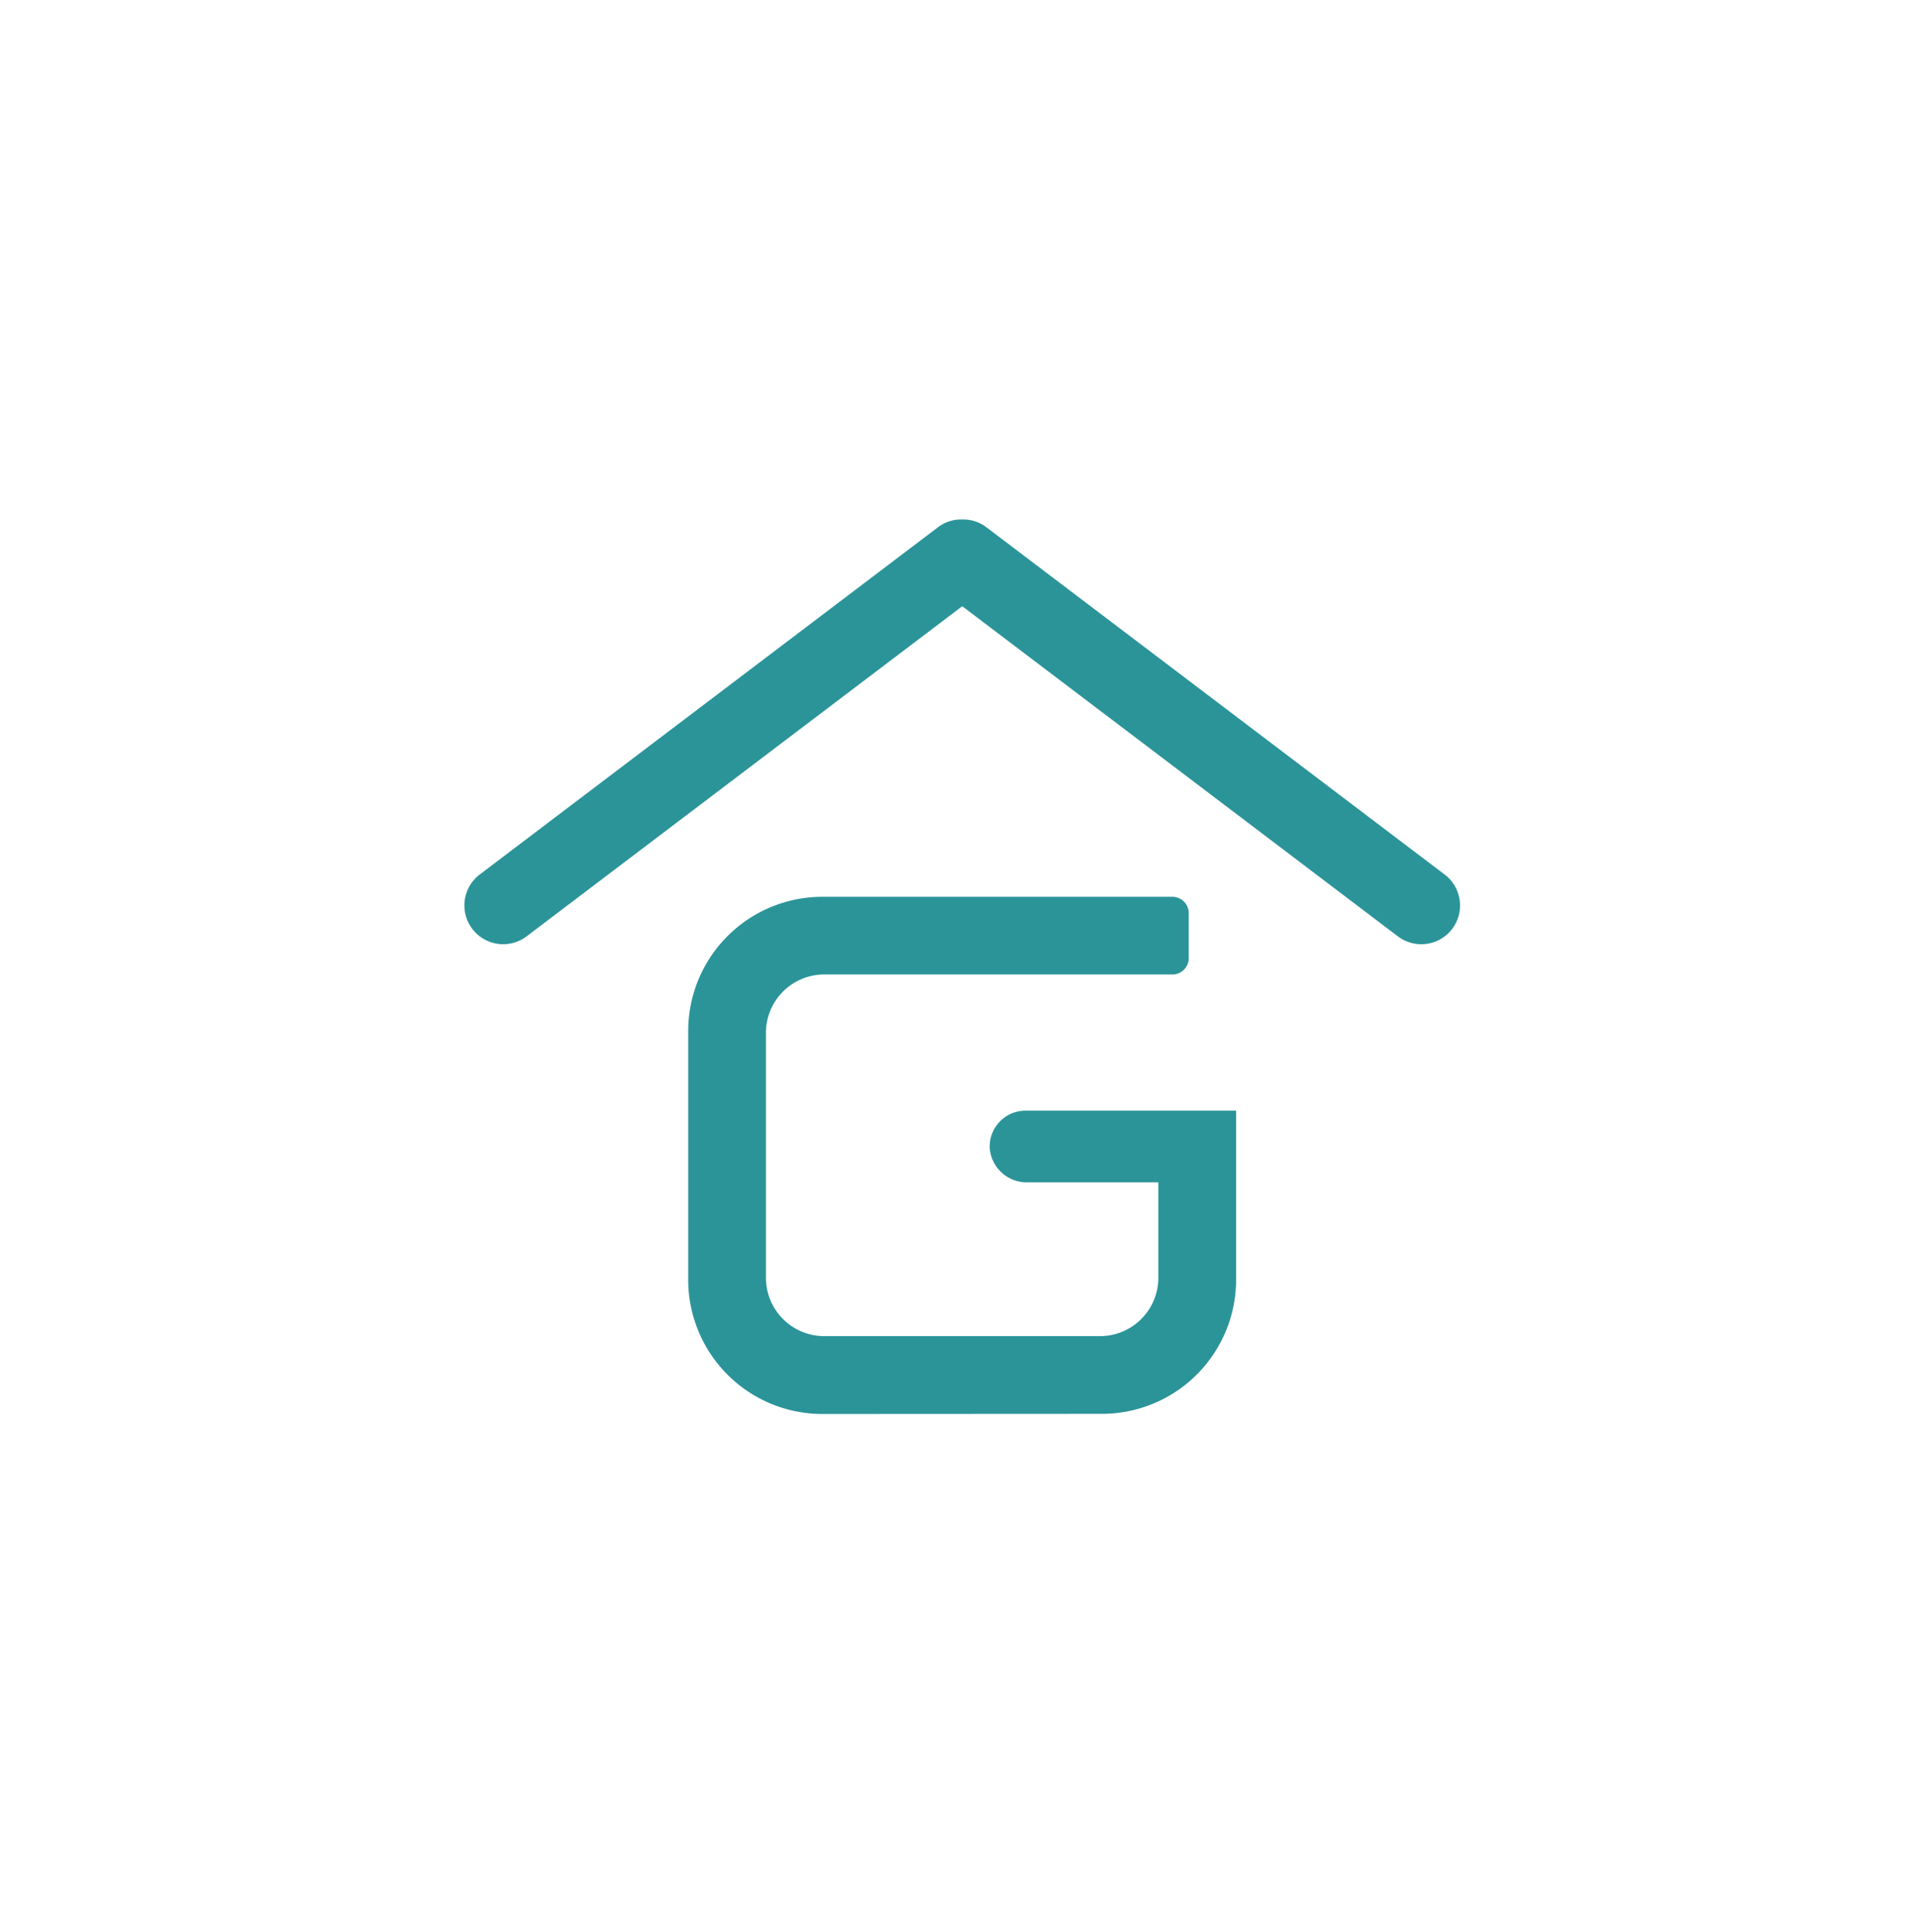
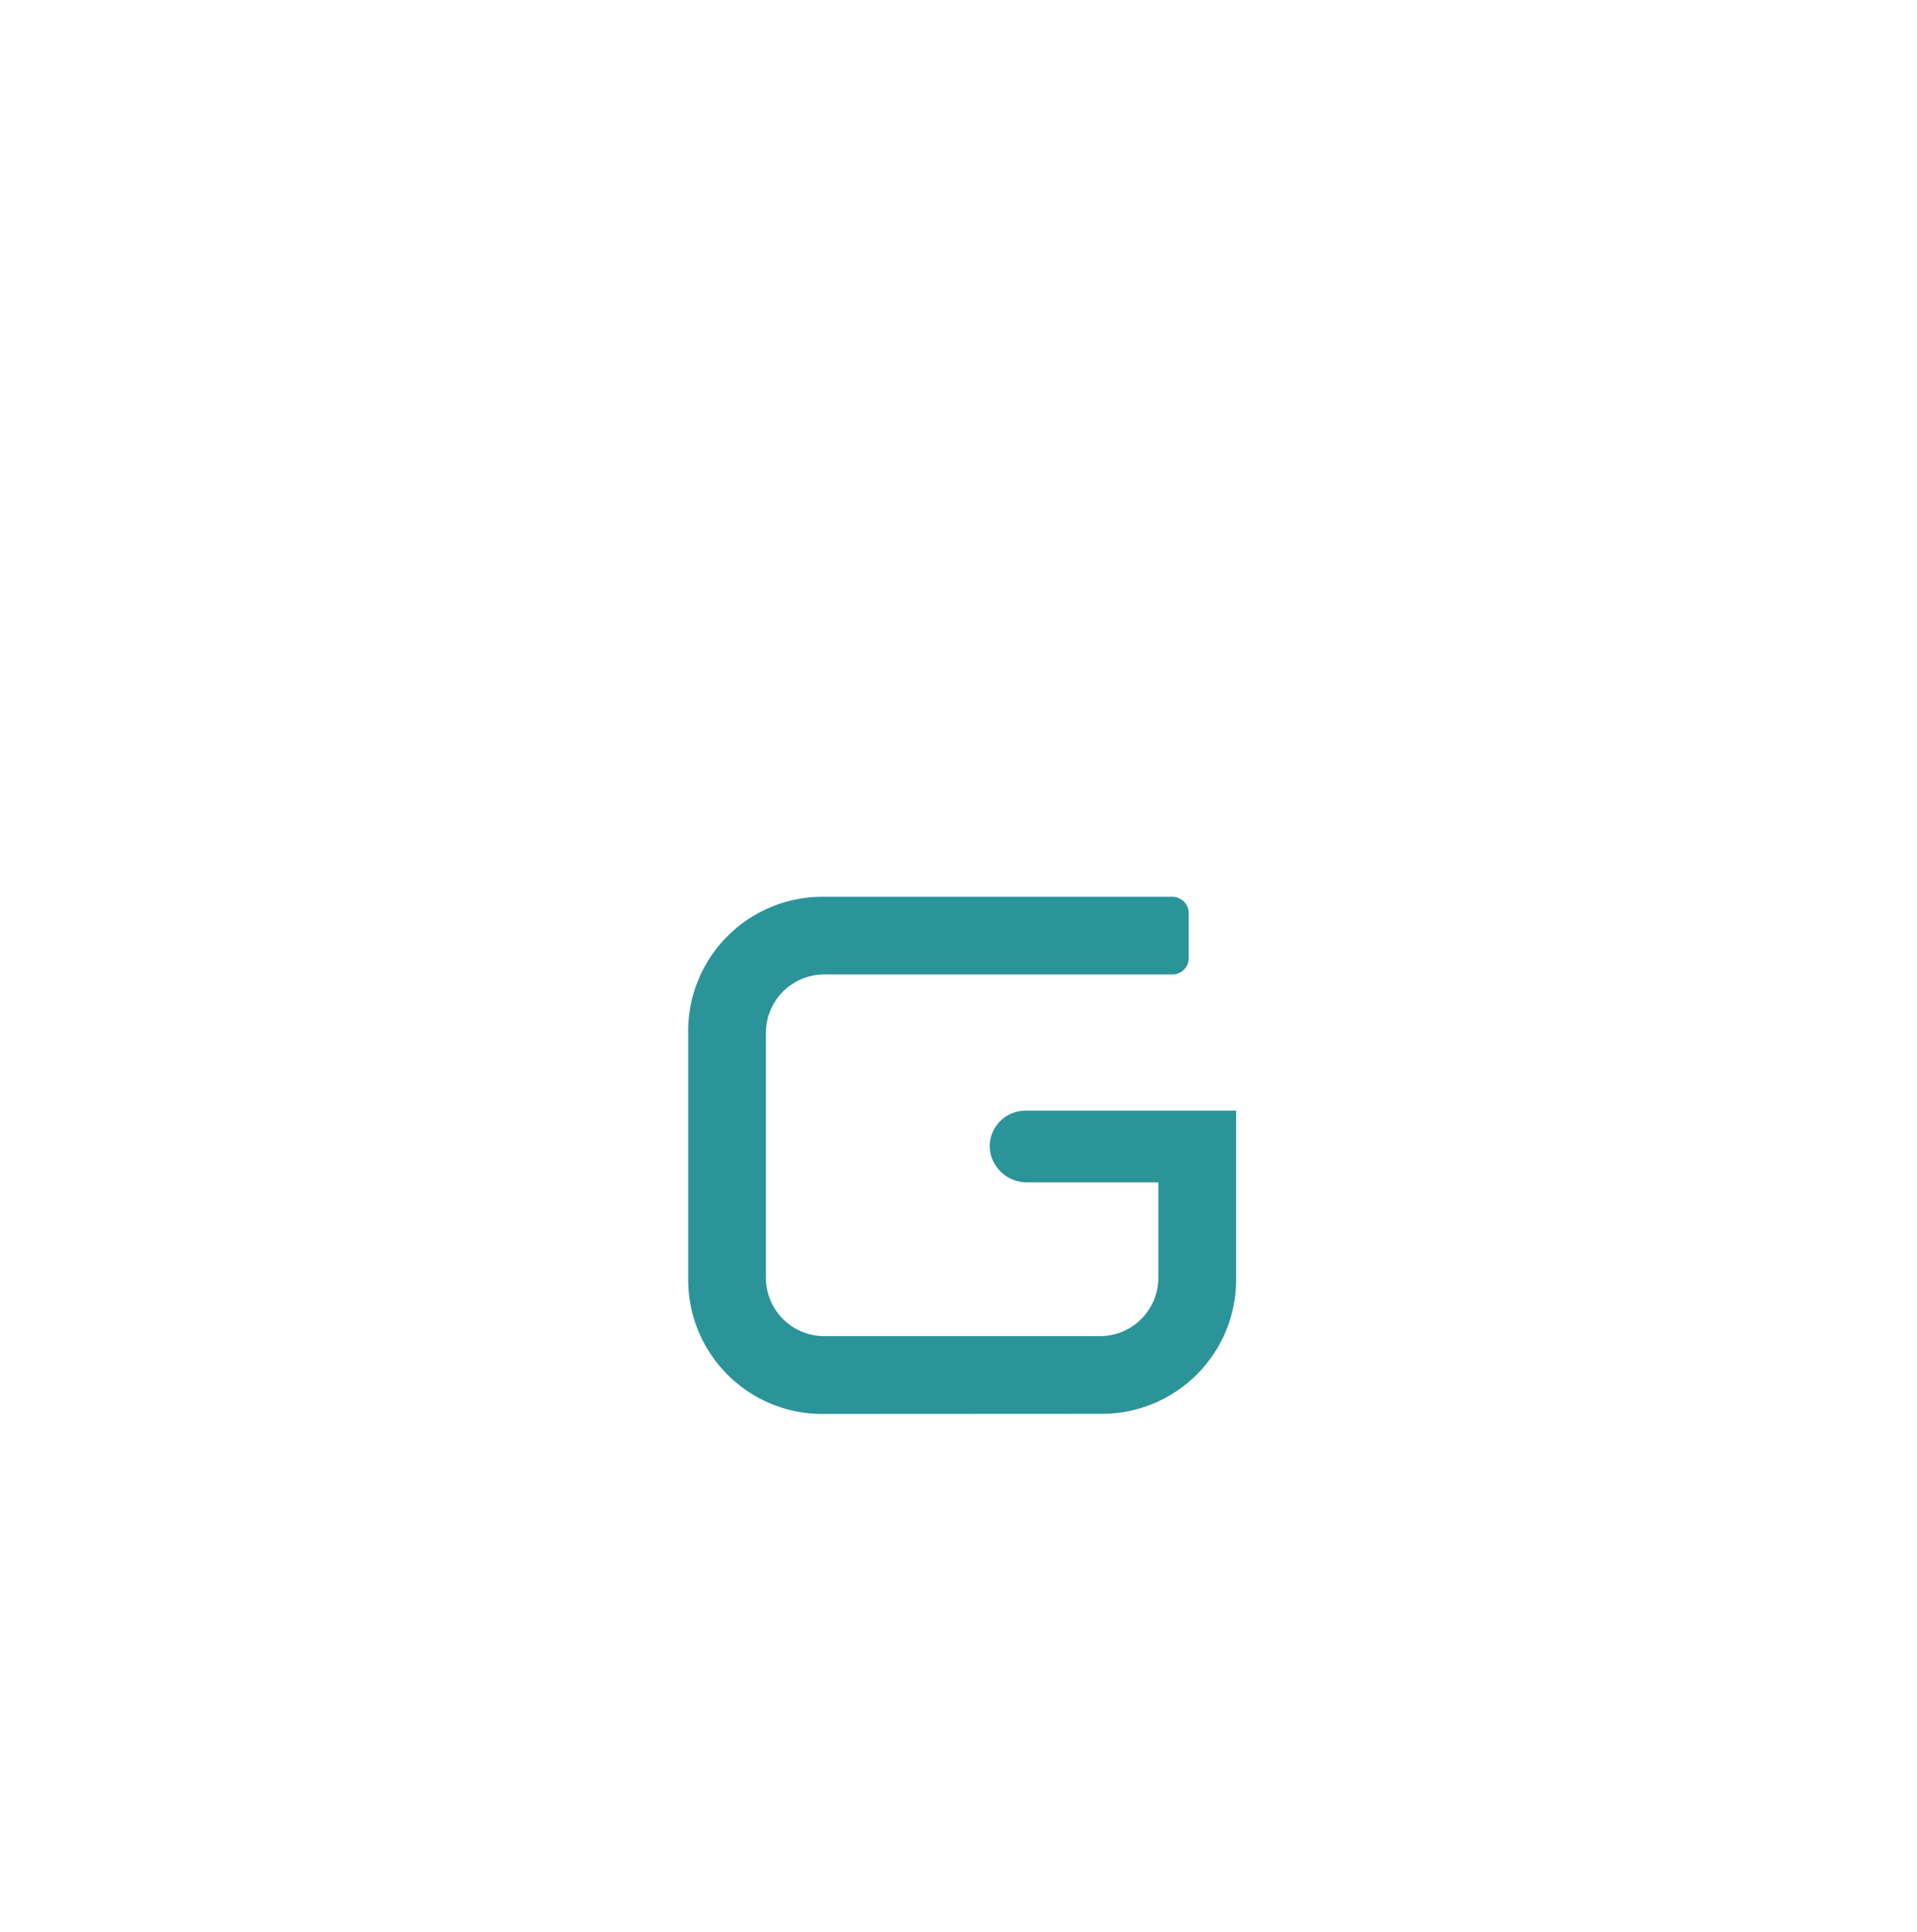
<svg xmlns="http://www.w3.org/2000/svg" width="129" height="130" viewBox="0 0 129 130">
  <defs>
    <filter id="矩形_428" x="0" y="0" width="129" height="130" filterUnits="userSpaceOnUse">
      <feOffset input="SourceAlpha" />
      <feGaussianBlur stdDeviation="5" result="blur" />
      <feFlood flood-opacity="0.2" />
      <feComposite operator="in" in2="blur" />
      <feComposite in="SourceGraphic" />
    </filter>
  </defs>
  <g id="组_12427" data-name="组 12427" transform="translate(-414 -4647)">
    <g transform="matrix(1, 0, 0, 1, 414, 4647)" filter="url(#矩形_428)">
-       <rect id="矩形_428-2" data-name="矩形 428" width="99" height="100" rx="15" transform="translate(15 15)" fill="#fff" />
-     </g>
+       </g>
    <g id="组_1956" data-name="组 1956" transform="translate(445.248 4681.939)">
      <path id="路径_114" data-name="路径 114" d="M630.31,255.055a9.031,9.031,0,0,0,9.03-9.03V234.657H625.169a2.412,2.412,0,0,0-2.408,2.542,2.5,2.5,0,0,0,2.545,2.282h8.8V245.9a3.927,3.927,0,0,1-3.926,3.926H611.629A3.926,3.926,0,0,1,607.7,245.9V229.421a3.926,3.926,0,0,1,3.926-3.926h23.425a1.1,1.1,0,0,0,1.1-1.1v-3.025a1.1,1.1,0,0,0-1.1-1.1H611.5a9.031,9.031,0,0,0-9.031,9.031v16.733a9.031,9.031,0,0,0,9.031,9.031" transform="translate(-587.406 -194.874)" fill="#2b9499" fill-rule="evenodd" />
-       <path id="路径_115" data-name="路径 115" d="M646.684,207.5l-30.852-23.375a2.581,2.581,0,0,0-1.286-.5h-.012a4,4,0,0,0-.63,0h-.013a2.581,2.581,0,0,0-1.286.5L581.753,207.5a2.611,2.611,0,0,0-.5,3.658h0a2.611,2.611,0,0,0,3.658.5l29.312-22.208,29.311,22.208a2.611,2.611,0,0,0,3.659-.5h0A2.611,2.611,0,0,0,646.684,207.5Z" transform="translate(-580.719 -183.604)" fill="#2b9499" />
    </g>
  </g>
</svg>